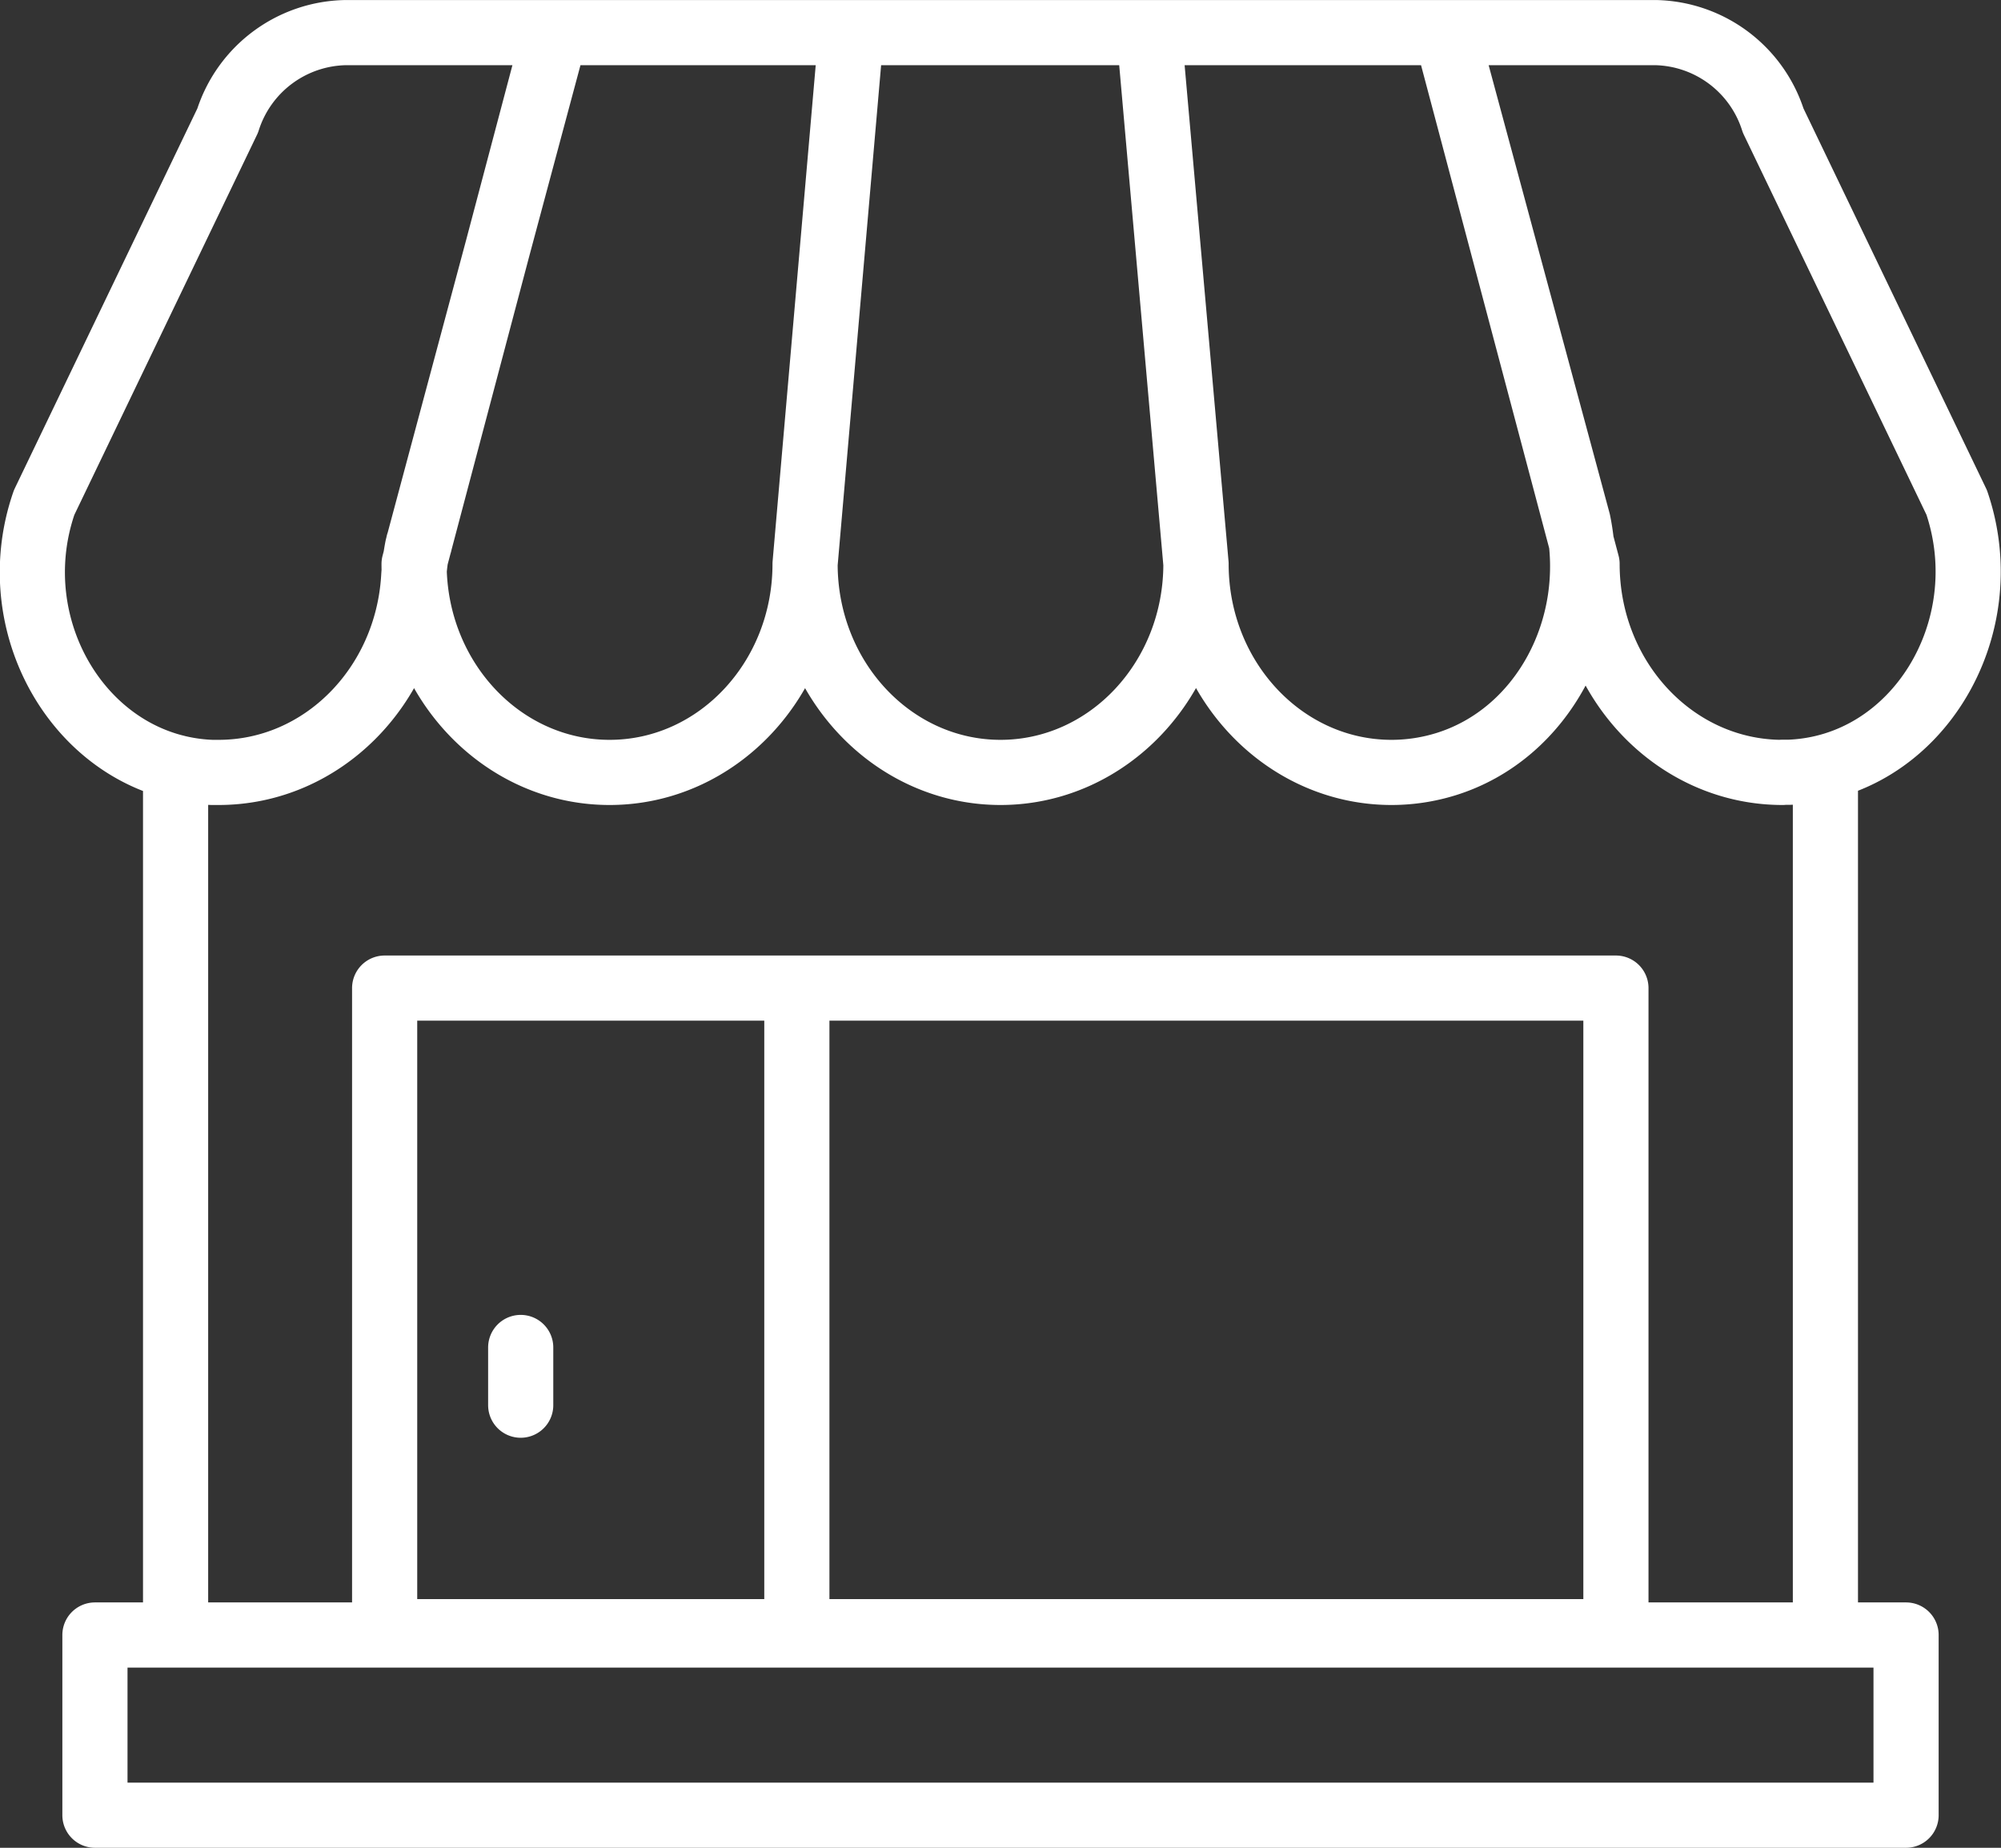
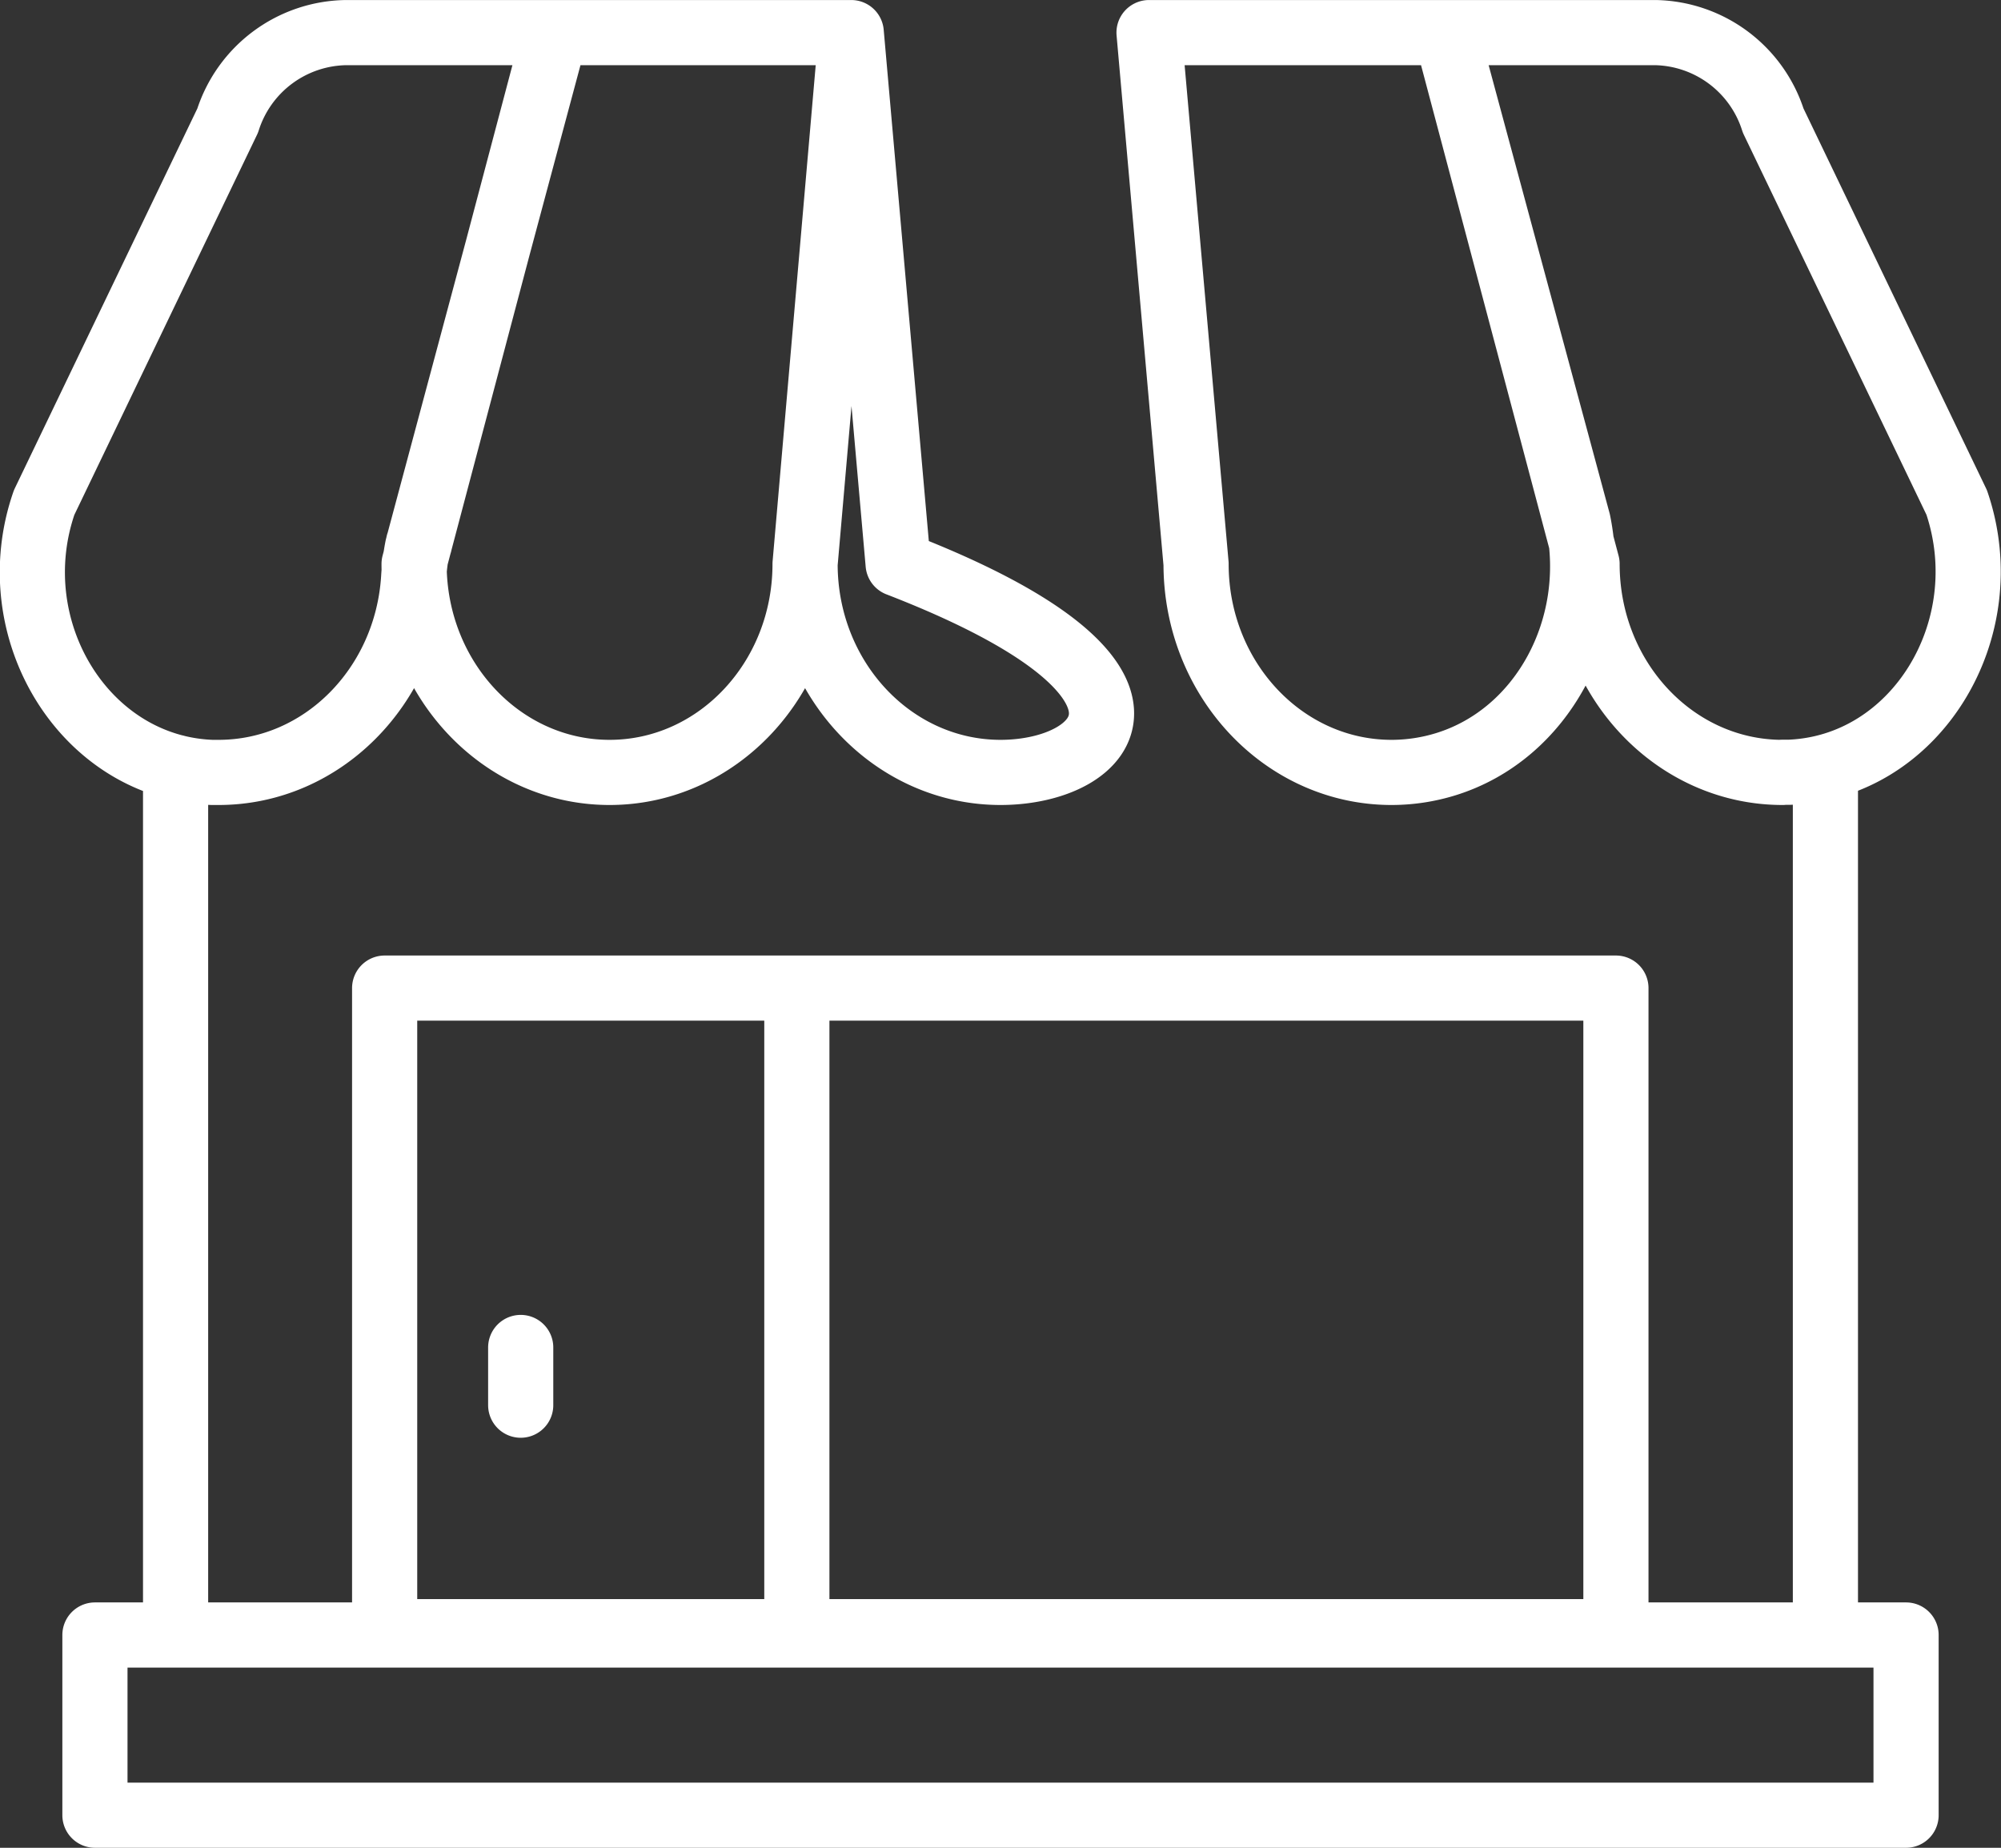
<svg xmlns="http://www.w3.org/2000/svg" id="Ebene_1" data-name="Ebene 1" viewBox="0 0 138.69 128.08">
  <rect x="0" y="0" width="138.69" height="128.08" fill="#333333" stroke="none" />
  <title>Unbenannt-6</title>
-   <path d="M36.09,93.4v4M15.15,53.54H14.69C5.89,53.22,0,43.65,3.06,34.83L15.78,8.36A8.74,8.74,0,0,1,24,2.26h14.5L28.94,37.92a15.57,15.57,0,0,0-.27,2.15C28.19,47.6,22.32,53.54,15.15,53.54Zm27.1,0h0c-7.48,0-13.55-6.47-13.55-14.45L38.45,2.26H59L55.8,39.09C55.8,47.07,49.73,53.54,42.25,53.54Zm27.1,0h0c-7.48,0-13.55-6.47-13.55-14.45L59,2.26H79.64l3.25,36.83C82.89,47.07,76.83,53.54,69.34,53.54Zm27.1,0h0c-7.48,0-13.55-6.47-13.55-14.45L79.64,2.26h20.59l9.15,33.9c1.49,7.29-2.45,14.73-9.17,16.81A12.76,12.76,0,0,1,96.44,53.54Zm27.1,0h0c-7.48,0-13.55-6.47-13.55-14.45L100.23,2.26h14.5a8.74,8.74,0,0,1,8.17,6.1l12.72,26.47c3,8.82-2.84,18.38-11.63,18.7h-0.47ZM55.23,113.1H26.66V68.49H55.23V113.1Zm56.8,0H55.23V68.49H112V113.1Zm20.08,12.72H6.58V113.33H132.11v12.49ZM109.62,37.67h0M12.17,53.18v60.15H126.52V53.18M29.08,37.67H29" style="fill:none;stroke:#fff;stroke-linecap:round;stroke-linejoin:round;stroke-width:4.516px" />
+   <path d="M36.09,93.4v4M15.15,53.54H14.69C5.89,53.22,0,43.65,3.06,34.83L15.78,8.36A8.74,8.74,0,0,1,24,2.26h14.5L28.94,37.92a15.57,15.57,0,0,0-.27,2.15C28.19,47.6,22.32,53.54,15.15,53.54Zm27.1,0h0c-7.48,0-13.55-6.47-13.55-14.45L38.45,2.26H59L55.8,39.09C55.8,47.07,49.73,53.54,42.25,53.54Zm27.1,0h0c-7.48,0-13.55-6.47-13.55-14.45L59,2.26l3.25,36.83C82.89,47.07,76.83,53.54,69.34,53.54Zm27.1,0h0c-7.48,0-13.55-6.47-13.55-14.45L79.64,2.26h20.59l9.15,33.9c1.49,7.29-2.45,14.73-9.17,16.81A12.76,12.76,0,0,1,96.44,53.54Zm27.1,0h0c-7.48,0-13.55-6.47-13.55-14.45L100.23,2.26h14.5a8.74,8.74,0,0,1,8.17,6.1l12.72,26.47c3,8.82-2.84,18.38-11.63,18.7h-0.47ZM55.23,113.1H26.66V68.49H55.23V113.1Zm56.8,0H55.23V68.49H112V113.1Zm20.08,12.72H6.58V113.33H132.11v12.49ZM109.62,37.67h0M12.17,53.18v60.15H126.52V53.18M29.08,37.67H29" style="fill:none;stroke:#fff;stroke-linecap:round;stroke-linejoin:round;stroke-width:4.516px" />
</svg>